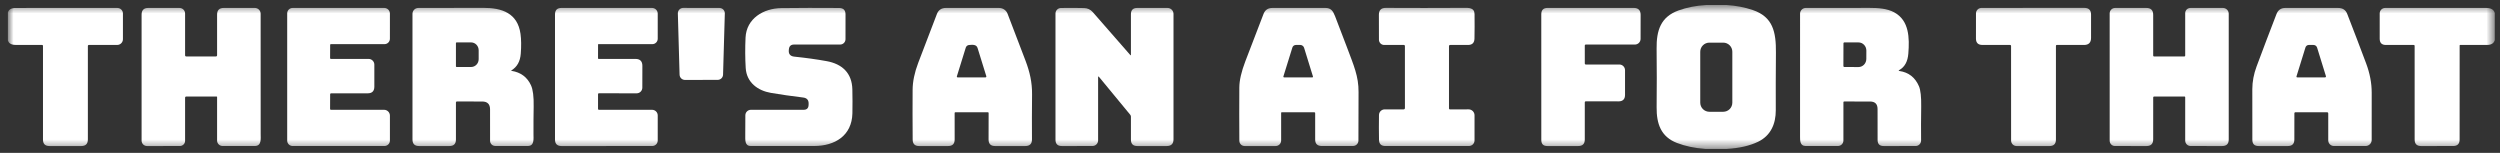
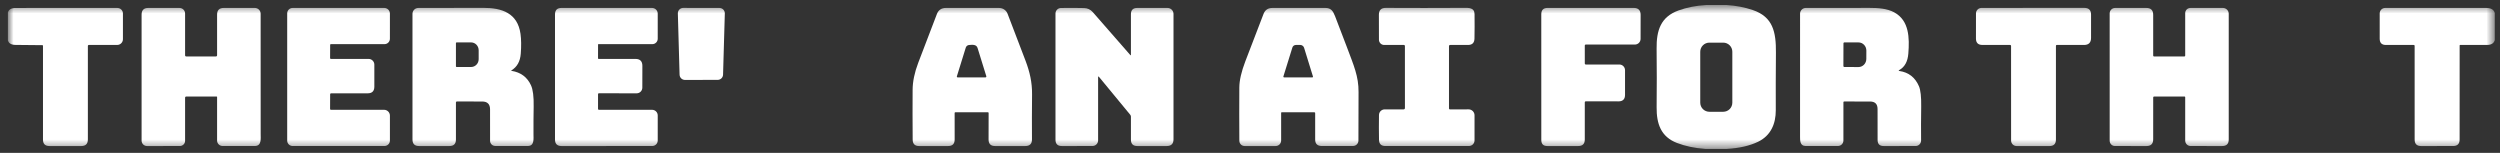
<svg xmlns="http://www.w3.org/2000/svg" fill="none" height="17" viewBox="0 0 278 17" width="278">
  <rect x="0" y="0" width="278" height="17" fill="#333333" stroke="none" />
  <g clip-path="url(#clip0_1_2)">
    <mask height="17" id="mask0_1_2" maskUnits="userSpaceOnUse" style="mask-type:luminance" width="278" x="0" y="0">
      <path d="M277.419 0.558H0.876V16.558H277.419V0.558Z" fill="white" />
    </mask>
    <g mask="url(#mask0_1_2)">
      <path d="M189.718 0.558H192.009C193.053 0.628 194.017 0.813 194.901 1.113C197.145 1.875 197.505 3.537 197.483 5.858C197.463 8.224 197.458 10.355 197.467 12.252C197.475 13.757 196.916 15.082 195.494 15.766C194.564 16.213 193.41 16.477 192.033 16.558H189.615C188.444 16.472 187.399 16.252 186.478 15.896C184.699 15.209 184.197 13.771 184.217 11.914C184.24 9.755 184.24 7.589 184.215 5.413C184.191 3.388 184.665 1.877 186.654 1.16C187.58 0.827 188.601 0.626 189.718 0.558ZM192.635 5.755C192.635 5.486 192.529 5.228 192.339 5.038C192.149 4.848 191.891 4.741 191.622 4.741H190.081C189.813 4.741 189.555 4.848 189.365 5.038C189.175 5.228 189.068 5.486 189.068 5.755V11.416C189.068 11.685 189.175 11.943 189.365 12.133C189.555 12.323 189.813 12.429 190.081 12.429H191.622C191.891 12.429 192.149 12.323 192.339 12.133C192.529 11.943 192.635 11.685 192.635 11.416V5.755Z" fill="white" />
-       <path d="M0.876 4.489V1.378C0.987 1.051 1.267 0.887 1.716 0.886C5.489 0.875 9.267 0.874 13.05 0.884C13.215 0.884 13.373 0.95 13.489 1.067C13.605 1.183 13.67 1.341 13.67 1.506V4.356C13.67 4.527 13.603 4.69 13.482 4.81C13.362 4.931 13.199 4.998 13.028 4.998H9.868C9.842 4.998 9.818 5.009 9.8 5.027C9.781 5.046 9.771 5.071 9.771 5.097V15.507C9.77 15.995 9.526 16.24 9.038 16.24H5.499C5.019 16.24 4.78 16 4.78 15.521V5.091C4.78 5.065 4.769 5.041 4.751 5.023C4.732 5.005 4.707 4.994 4.681 4.994C3.689 5.004 2.702 5.004 1.718 4.994C1.256 4.989 0.975 4.82 0.876 4.489Z" fill="white" />
+       <path d="M0.876 4.489V1.378C0.987 1.051 1.267 0.887 1.716 0.886C5.489 0.875 9.267 0.874 13.05 0.884C13.215 0.884 13.373 0.95 13.489 1.067C13.605 1.183 13.67 1.341 13.67 1.506V4.356C13.67 4.527 13.603 4.69 13.482 4.81C13.362 4.931 13.199 4.998 13.028 4.998H9.868C9.842 4.998 9.818 5.009 9.8 5.027C9.781 5.046 9.771 5.071 9.771 5.097V15.507C9.77 15.995 9.526 16.24 9.038 16.24H5.499C5.019 16.24 4.78 16 4.78 15.521V5.091C4.78 5.065 4.769 5.041 4.751 5.023C3.689 5.004 2.702 5.004 1.718 4.994C1.256 4.989 0.975 4.82 0.876 4.489Z" fill="white" />
      <path d="M176.228 5.079L176.23 7.074C176.23 7.1 176.241 7.126 176.26 7.144C176.279 7.163 176.304 7.173 176.331 7.173H180.072C180.24 7.173 180.4 7.239 180.518 7.358C180.636 7.476 180.703 7.636 180.703 7.803L180.704 10.543C180.704 11.029 180.462 11.272 179.978 11.272L176.333 11.27C176.263 11.27 176.228 11.305 176.228 11.374V15.509C176.228 15.996 175.985 16.24 175.498 16.24H172.063C171.616 16.24 171.393 16.016 171.393 15.568L171.391 1.585C171.391 1.115 171.626 0.88 172.096 0.88H181.664C182.179 0.88 182.437 1.137 182.437 1.652L182.433 4.323C182.433 4.49 182.366 4.65 182.248 4.768C182.13 4.886 181.97 4.953 181.803 4.953H176.355C176.271 4.953 176.228 4.995 176.228 5.079Z" fill="white" />
      <path d="M228.62 5.105V15.515C228.62 15.999 228.378 16.242 227.895 16.242L224.244 16.24C224.082 16.24 223.927 16.175 223.813 16.061C223.698 15.947 223.634 15.791 223.634 15.629L223.63 5.111C223.63 5.08 223.618 5.051 223.597 5.03C223.576 5.008 223.547 4.996 223.517 4.996C222.531 4.999 221.508 5 220.448 4.998C219.971 4.997 219.731 4.765 219.727 4.303C219.719 3.335 219.719 2.398 219.729 1.492C219.73 1.329 219.796 1.173 219.912 1.059C220.028 0.944 220.184 0.88 220.347 0.88L231.774 0.876C232.275 0.876 232.525 1.127 232.525 1.628V4.214C232.525 4.738 232.263 5 231.739 5L228.724 4.998C228.654 4.998 228.62 5.034 228.62 5.105Z" fill="white" />
      <path d="M20.582 10.879V15.657C20.582 15.811 20.521 15.959 20.411 16.068C20.302 16.177 20.154 16.238 19.999 16.238L16.349 16.24C16.189 16.24 16.035 16.176 15.921 16.063C15.808 15.949 15.745 15.796 15.745 15.635V1.632C15.743 1.132 15.993 0.882 16.493 0.882H19.952C20.119 0.882 20.279 0.948 20.398 1.066C20.516 1.183 20.582 1.343 20.582 1.51V6.134C20.582 6.23 20.63 6.278 20.726 6.278H23.993C24.091 6.278 24.14 6.23 24.14 6.132V1.632C24.14 1.132 24.389 0.882 24.888 0.882H28.335C28.42 0.882 28.505 0.898 28.584 0.931C28.662 0.964 28.734 1.011 28.794 1.072C28.854 1.132 28.902 1.203 28.934 1.282C28.967 1.36 28.983 1.445 28.983 1.53C28.982 6.073 28.983 10.535 28.987 14.916C28.987 15.416 29.104 16.232 28.337 16.236C27.101 16.241 25.904 16.241 24.748 16.236C24.587 16.235 24.432 16.17 24.318 16.055C24.204 15.941 24.14 15.785 24.14 15.623V10.782C24.14 10.769 24.134 10.756 24.125 10.747C24.115 10.738 24.102 10.733 24.088 10.733H20.728C20.631 10.733 20.582 10.781 20.582 10.879Z" fill="white" />
      <path d="M36.793 4.909C36.741 4.908 36.714 4.934 36.714 4.986L36.706 6.46C36.706 6.521 36.737 6.551 36.797 6.551H40.989C41.158 6.551 41.32 6.618 41.44 6.738C41.56 6.857 41.627 7.02 41.627 7.189V9.634C41.627 10.13 41.38 10.377 40.886 10.377L36.813 10.375C36.786 10.375 36.761 10.386 36.742 10.404C36.723 10.422 36.712 10.448 36.712 10.474L36.706 12.101C36.706 12.174 36.743 12.21 36.815 12.21H42.709C42.795 12.21 42.879 12.226 42.958 12.259C43.037 12.292 43.108 12.339 43.169 12.4C43.229 12.46 43.277 12.532 43.31 12.611C43.343 12.69 43.359 12.774 43.359 12.86V15.625C43.359 15.788 43.295 15.944 43.18 16.058C43.065 16.173 42.909 16.238 42.747 16.238H32.542C32.382 16.238 32.227 16.174 32.114 16.06C32 15.946 31.936 15.792 31.936 15.631V1.488C31.936 1.409 31.952 1.33 31.982 1.257C32.012 1.183 32.057 1.117 32.113 1.061C32.169 1.005 32.235 0.96 32.308 0.93C32.381 0.899 32.459 0.884 32.539 0.884L42.725 0.882C42.893 0.882 43.055 0.949 43.174 1.068C43.292 1.187 43.359 1.349 43.359 1.518L43.357 4.309C43.357 4.468 43.294 4.621 43.181 4.733C43.068 4.846 42.915 4.909 42.755 4.909H36.793Z" fill="white" />
      <path d="M56.884 7.88C57.902 8.038 58.623 8.572 59.045 9.482C59.265 9.958 59.365 10.748 59.343 11.853C59.325 12.832 59.319 13.856 59.324 14.924C59.326 15.424 59.436 16.23 58.7 16.234C57.48 16.243 56.269 16.242 55.067 16.232C54.915 16.231 54.77 16.17 54.663 16.062C54.556 15.954 54.496 15.809 54.496 15.657L54.494 12.165C54.494 11.581 54.202 11.289 53.619 11.288L50.796 11.284C50.771 11.284 50.746 11.294 50.728 11.312C50.71 11.33 50.7 11.355 50.7 11.38V15.513C50.7 15.997 50.457 16.24 49.971 16.24H46.597C46.111 16.24 45.868 15.997 45.868 15.511V1.536C45.868 1.363 45.936 1.198 46.058 1.075C46.18 0.953 46.345 0.884 46.518 0.884C48.917 0.881 51.333 0.878 53.765 0.874C55.796 0.872 57.556 1.449 57.88 3.764C57.965 4.377 57.975 5.113 57.909 5.972C57.844 6.831 57.499 7.447 56.874 7.821C56.822 7.851 56.825 7.871 56.884 7.88ZM50.7 4.789V7.377C50.7 7.396 50.707 7.415 50.721 7.428C50.735 7.442 50.753 7.45 50.773 7.45H52.386C52.497 7.45 52.606 7.427 52.709 7.383C52.811 7.339 52.903 7.275 52.981 7.194C53.06 7.113 53.122 7.017 53.164 6.911C53.206 6.805 53.228 6.691 53.228 6.577V5.589C53.228 5.357 53.139 5.135 52.981 4.972C52.824 4.808 52.61 4.716 52.386 4.716H50.773C50.753 4.716 50.735 4.723 50.721 4.737C50.707 4.751 50.7 4.769 50.7 4.789Z" fill="white" />
      <path d="M66.551 4.907C66.52 4.907 66.504 4.924 66.504 4.957L66.5 6.482C66.5 6.529 66.524 6.553 66.571 6.553L70.658 6.551C71.176 6.551 71.434 6.81 71.432 7.327L71.427 9.749C71.426 9.916 71.359 10.075 71.241 10.193C71.123 10.311 70.963 10.377 70.796 10.377L66.609 10.373C66.538 10.373 66.502 10.409 66.502 10.48L66.5 12.109C66.5 12.177 66.534 12.21 66.601 12.21H72.513C72.679 12.21 72.838 12.276 72.956 12.393C73.073 12.511 73.139 12.67 73.139 12.836V15.625C73.139 15.788 73.074 15.944 72.959 16.058C72.844 16.173 72.688 16.238 72.525 16.238L62.445 16.24C61.959 16.24 61.716 15.996 61.716 15.509V1.609C61.716 1.124 61.958 0.882 62.443 0.882H72.503C72.672 0.882 72.834 0.949 72.953 1.068C73.072 1.187 73.139 1.349 73.139 1.518V4.307C73.139 4.386 73.123 4.465 73.093 4.538C73.063 4.611 73.018 4.678 72.962 4.734C72.906 4.79 72.839 4.834 72.766 4.864C72.692 4.894 72.614 4.91 72.535 4.909L66.551 4.907Z" fill="white" />
      <path d="M80.6 1.498L80.404 8.301C80.4 8.456 80.335 8.604 80.224 8.712C80.112 8.82 79.963 8.881 79.808 8.882L76.167 8.888C76.011 8.888 75.861 8.827 75.749 8.718C75.638 8.609 75.573 8.461 75.569 8.305L75.377 1.494C75.375 1.414 75.388 1.334 75.417 1.26C75.447 1.185 75.49 1.117 75.546 1.059C75.602 1.002 75.669 0.956 75.742 0.925C75.816 0.894 75.895 0.878 75.976 0.878L80.003 0.884C80.083 0.884 80.162 0.9 80.235 0.931C80.309 0.962 80.375 1.008 80.431 1.065C80.487 1.123 80.53 1.19 80.559 1.265C80.588 1.339 80.602 1.418 80.6 1.498Z" fill="white" />
-       <path d="M87.725 5.476L87.717 5.547C87.669 6 87.872 6.251 88.325 6.298C89.638 6.434 90.84 6.601 91.93 6.8C93.643 7.112 94.741 8.117 94.782 9.941C94.802 10.845 94.804 11.729 94.787 12.593C94.735 15.096 92.831 16.23 90.536 16.236C87.933 16.242 85.579 16.242 83.472 16.234C82.8 16.23 82.875 15.539 82.873 14.983C82.871 14.217 82.874 13.495 82.883 12.816C82.885 12.655 82.951 12.501 83.066 12.387C83.181 12.274 83.336 12.21 83.498 12.21H89.36C89.716 12.21 89.901 12.033 89.915 11.679L89.919 11.556C89.936 11.134 89.735 10.896 89.315 10.845C87.98 10.682 86.784 10.51 85.73 10.33C84.274 10.081 83.025 9.182 82.923 7.568C82.856 6.484 82.85 5.355 82.905 4.181C83.008 2.055 84.89 0.927 86.891 0.9C88.857 0.874 90.998 0.871 93.313 0.888C93.786 0.892 94.022 1.13 94.022 1.603L94.02 4.356C94.02 4.435 94.005 4.512 93.975 4.585C93.945 4.657 93.901 4.723 93.845 4.778C93.79 4.834 93.724 4.877 93.652 4.907C93.579 4.937 93.502 4.953 93.424 4.953H88.303C87.953 4.953 87.76 5.127 87.725 5.476Z" fill="white" />
      <path d="M109.935 12.558C109.935 12.538 109.927 12.52 109.914 12.506C109.9 12.492 109.881 12.485 109.862 12.485H106.229C106.21 12.485 106.191 12.492 106.178 12.505C106.164 12.519 106.156 12.537 106.156 12.556L106.158 15.511C106.158 15.997 105.915 16.24 105.429 16.24L102.21 16.242C101.733 16.242 101.493 16.003 101.489 15.527C101.473 13.57 101.471 11.722 101.483 9.982C101.489 9.064 101.697 8.067 102.105 6.991C102.77 5.241 103.463 3.431 104.183 1.559C104.356 1.109 104.692 0.883 105.192 0.882C107.265 0.88 109.236 0.881 111.105 0.884C111.307 0.884 111.505 0.946 111.673 1.061C111.84 1.176 111.968 1.339 112.041 1.528C112.726 3.303 113.395 5.054 114.05 6.782C114.506 7.989 114.777 9.154 114.765 10.484C114.748 12.239 114.744 13.908 114.755 15.491C114.759 15.992 114.511 16.241 114.01 16.24H110.652C110.169 16.24 109.928 15.998 109.929 15.515L109.935 12.558ZM107.395 5.293L106.403 8.489C106.399 8.502 106.399 8.517 106.401 8.531C106.404 8.545 106.41 8.559 106.418 8.57C106.427 8.582 106.438 8.591 106.451 8.597C106.464 8.604 106.478 8.607 106.492 8.607H109.58C109.596 8.607 109.611 8.604 109.626 8.596C109.64 8.589 109.653 8.579 109.662 8.566C109.672 8.553 109.678 8.538 109.681 8.522C109.684 8.506 109.683 8.49 109.678 8.475C109.357 7.432 109.032 6.385 108.705 5.334C108.572 4.911 108.1 4.979 107.76 5.004C107.678 5.01 107.599 5.04 107.533 5.092C107.468 5.143 107.42 5.213 107.395 5.293Z" fill="white" />
      <path d="M125.759 6.079V1.587C125.759 1.117 125.994 0.882 126.464 0.882H129.823C130.001 0.882 130.171 0.952 130.297 1.078C130.423 1.204 130.494 1.375 130.494 1.553V15.487C130.494 15.988 130.243 16.238 129.742 16.24H126.47C125.996 16.24 125.759 16.003 125.759 15.531V12.973C125.759 12.896 125.736 12.828 125.688 12.769L122.19 8.528C122.184 8.521 122.176 8.515 122.167 8.513C122.157 8.51 122.148 8.51 122.139 8.514C122.13 8.517 122.122 8.523 122.117 8.531C122.111 8.539 122.109 8.548 122.109 8.558V15.61C122.109 15.776 122.043 15.936 121.924 16.054C121.806 16.172 121.646 16.238 121.479 16.238L118.075 16.24C117.605 16.24 117.37 16.005 117.37 15.535V1.504C117.37 1.342 117.434 1.187 117.547 1.072C117.661 0.956 117.815 0.89 117.977 0.888C118.963 0.874 119.821 0.877 120.55 0.896C120.938 0.905 121.262 1.058 121.522 1.354C122.856 2.87 124.242 4.454 125.678 6.108C125.732 6.172 125.759 6.162 125.759 6.079Z" fill="white" />
      <path d="M146.247 12.587C146.247 12.518 146.212 12.483 146.143 12.483L142.526 12.487C142.484 12.487 142.463 12.508 142.463 12.55V15.629C142.463 15.791 142.398 15.947 142.284 16.061C142.169 16.175 142.014 16.24 141.852 16.24H138.403C138.248 16.24 138.099 16.178 137.988 16.069C137.878 15.959 137.816 15.81 137.815 15.655C137.801 13.638 137.801 11.662 137.813 9.727C137.818 8.941 138.039 7.978 138.474 6.837C139.322 4.613 140 2.848 140.507 1.543C140.678 1.104 141.006 0.884 141.491 0.884C143.533 0.881 145.501 0.88 147.393 0.882C148.001 0.884 148.234 1.227 148.456 1.794C148.901 2.939 149.329 4.059 149.742 5.154C150.555 7.325 151.081 8.475 151.071 10.235C151.06 12.059 151.056 13.857 151.057 15.631C151.057 15.79 150.994 15.943 150.882 16.055C150.77 16.168 150.618 16.232 150.459 16.234C149.413 16.243 148.259 16.244 146.996 16.238C146.499 16.235 146.25 15.998 146.247 15.527C146.241 14.581 146.241 13.601 146.247 12.587ZM143.713 5.283L142.713 8.499C142.71 8.511 142.709 8.524 142.711 8.537C142.713 8.549 142.719 8.561 142.726 8.572C142.734 8.582 142.744 8.59 142.755 8.596C142.767 8.602 142.78 8.605 142.792 8.605L145.921 8.609C145.934 8.609 145.947 8.606 145.958 8.6C145.97 8.594 145.98 8.586 145.987 8.576C145.995 8.565 146 8.553 146.003 8.541C146.005 8.528 146.004 8.515 146 8.502L145.015 5.314C144.986 5.222 144.929 5.141 144.85 5.084C144.772 5.026 144.677 4.996 144.58 4.996L144.094 5C144.009 5.001 143.926 5.029 143.857 5.079C143.789 5.13 143.738 5.201 143.713 5.283Z" fill="white" />
      <path d="M161.127 5.146V12.068C161.127 12.094 161.138 12.118 161.156 12.136C161.175 12.155 161.2 12.165 161.226 12.165L163.31 12.161C163.484 12.161 163.652 12.23 163.775 12.353C163.898 12.477 163.968 12.644 163.968 12.819V15.614C163.968 15.778 163.902 15.936 163.786 16.053C163.67 16.169 163.512 16.235 163.347 16.236C160.345 16.238 157.247 16.239 154.054 16.238C153.59 16.238 153.354 16.008 153.346 15.548C153.329 14.69 153.328 13.77 153.343 12.789C153.345 12.622 153.413 12.462 153.532 12.345C153.651 12.228 153.812 12.162 153.979 12.163L156.082 12.165C156.121 12.165 156.158 12.149 156.186 12.122C156.213 12.095 156.228 12.057 156.228 12.018L156.226 5.119C156.226 5.103 156.223 5.086 156.217 5.071C156.211 5.056 156.202 5.043 156.19 5.031C156.179 5.02 156.166 5.011 156.151 5.005C156.136 4.999 156.12 4.996 156.104 4.996L153.921 5C153.767 5 153.619 4.939 153.51 4.83C153.401 4.72 153.339 4.572 153.339 4.418L153.333 1.644C153.331 1.128 153.589 0.872 154.105 0.876C156.916 0.892 159.812 0.891 162.792 0.874C163.32 0.872 163.96 0.838 163.97 1.571C163.982 2.536 163.979 3.442 163.962 4.289C163.953 4.763 163.711 5 163.237 5L161.275 4.998C161.177 4.997 161.127 5.046 161.127 5.146Z" fill="white" />
      <path d="M211.221 7.896C212.243 8.045 212.965 8.61 213.388 9.591C213.57 10.011 213.653 10.765 213.637 11.854C213.617 13.178 213.613 14.433 213.625 15.62C213.626 15.7 213.611 15.781 213.58 15.856C213.55 15.931 213.505 15.999 213.448 16.056C213.392 16.114 213.324 16.159 213.25 16.191C213.175 16.222 213.095 16.238 213.015 16.238L209.463 16.24C209.015 16.24 208.791 16.016 208.789 15.568L208.785 12.123C208.784 11.568 208.505 11.289 207.948 11.288L205.076 11.286C205.065 11.285 205.053 11.287 205.043 11.291C205.032 11.296 205.023 11.302 205.014 11.31C205.006 11.318 205 11.327 204.996 11.338C204.991 11.348 204.989 11.359 204.989 11.371L204.987 15.623C204.987 15.785 204.923 15.94 204.809 16.055C204.695 16.17 204.54 16.235 204.379 16.236C203.188 16.242 201.984 16.242 200.766 16.234C200.163 16.23 200.165 15.623 200.165 15.201C200.168 10.696 200.169 6.136 200.167 1.522C200.167 1.352 200.235 1.189 200.355 1.069C200.476 0.949 200.639 0.882 200.809 0.882C203.265 0.884 205.639 0.883 207.93 0.878C208.819 0.876 209.836 0.943 210.621 1.364C212.317 2.276 212.341 4.218 212.207 5.954C212.14 6.841 211.804 7.452 211.201 7.789C211.104 7.845 211.11 7.88 211.221 7.896ZM204.993 4.811L204.985 7.351C204.985 7.377 204.995 7.402 205.014 7.421C205.032 7.439 205.058 7.45 205.084 7.45L206.662 7.456C206.893 7.456 207.115 7.361 207.279 7.191C207.442 7.022 207.535 6.791 207.535 6.551L207.539 5.626C207.539 5.507 207.517 5.389 207.474 5.279C207.43 5.169 207.366 5.069 207.285 4.985C207.205 4.9 207.109 4.833 207.003 4.787C206.898 4.742 206.784 4.718 206.67 4.718L205.092 4.712C205.065 4.712 205.04 4.722 205.022 4.741C205.003 4.759 204.993 4.784 204.993 4.811Z" fill="white" />
      <path d="M239.436 10.857L239.434 15.491C239.434 15.99 239.184 16.24 238.684 16.24L235.182 16.238C235.026 16.238 234.878 16.176 234.768 16.067C234.658 15.957 234.597 15.808 234.597 15.653L234.595 1.49C234.595 1.329 234.659 1.175 234.773 1.061C234.887 0.948 235.042 0.884 235.203 0.884L238.662 0.882C239.177 0.88 239.434 1.137 239.434 1.652V6.179C239.434 6.245 239.468 6.278 239.535 6.278H242.901C242.926 6.278 242.949 6.269 242.967 6.252C242.984 6.235 242.994 6.212 242.994 6.187V1.464C242.994 1.31 243.055 1.163 243.164 1.054C243.273 0.945 243.421 0.884 243.575 0.884L247.184 0.882C247.356 0.882 247.522 0.95 247.644 1.072C247.767 1.194 247.835 1.359 247.835 1.532V15.509C247.835 15.996 247.592 16.24 247.106 16.24L243.602 16.238C243.441 16.238 243.286 16.174 243.172 16.06C243.058 15.945 242.994 15.791 242.994 15.629V10.806C242.994 10.786 242.986 10.767 242.971 10.753C242.957 10.739 242.937 10.731 242.917 10.731H239.565C239.479 10.731 239.436 10.773 239.436 10.857Z" fill="white" />
-       <path d="M258.765 12.485H255.227C255.203 12.485 255.18 12.495 255.163 12.512C255.146 12.529 255.136 12.553 255.136 12.578L255.132 15.515C255.131 15.997 254.889 16.238 254.405 16.24H251.154C250.693 16.24 250.462 16.009 250.461 15.548C250.453 13.631 250.451 11.754 250.457 9.917C250.459 9.077 250.618 8.234 250.933 7.39C251.633 5.509 252.369 3.571 253.139 1.579C253.318 1.117 253.642 0.885 254.111 0.884C256.102 0.881 258.066 0.881 260.003 0.884C260.504 0.884 260.84 1.106 261.013 1.551C261.733 3.404 262.434 5.237 263.114 7.051C263.528 8.155 263.734 9.241 263.733 10.306C263.73 12.034 263.729 13.785 263.731 15.56C263.731 15.74 263.659 15.912 263.532 16.039C263.405 16.166 263.233 16.238 263.053 16.238H259.531C259.364 16.238 259.204 16.171 259.086 16.053C258.967 15.935 258.901 15.775 258.901 15.608V12.619C258.901 12.53 258.856 12.485 258.765 12.485ZM256.367 5.277L255.375 8.473C255.347 8.561 255.38 8.605 255.474 8.605H258.545C258.562 8.605 258.577 8.602 258.592 8.594C258.606 8.587 258.619 8.577 258.628 8.564C258.638 8.55 258.644 8.535 258.647 8.519C258.65 8.503 258.649 8.487 258.644 8.471L257.661 5.293C257.634 5.208 257.582 5.134 257.51 5.081C257.439 5.028 257.352 5 257.263 5L256.746 4.998C256.661 4.998 256.579 5.024 256.511 5.074C256.442 5.125 256.392 5.196 256.367 5.277Z" fill="white" />
      <path d="M277.42 1.447V4.467C277.312 4.816 277.032 4.992 276.58 4.996C275.574 5.003 274.572 5.003 273.576 4.996C273.567 4.996 273.559 4.997 273.552 5.001C273.544 5.004 273.537 5.008 273.531 5.014C273.525 5.02 273.52 5.027 273.517 5.035C273.514 5.043 273.512 5.051 273.512 5.059L273.51 15.511C273.51 15.995 273.268 16.238 272.784 16.238L269.226 16.24C268.748 16.24 268.509 16.001 268.509 15.523L268.507 5.113C268.507 5.036 268.469 4.999 268.394 5H265.315C264.853 5 264.622 4.768 264.622 4.305V1.494C264.622 1.332 264.686 1.177 264.8 1.062C264.915 0.948 265.07 0.884 265.232 0.884C269.013 0.881 272.762 0.881 276.481 0.884C277.003 0.884 277.316 1.071 277.42 1.447Z" fill="white" />
    </g>
  </g>
  <defs>
    <clipPath id="clip0_1_2">
      <rect fill="white" height="17" width="278" />
    </clipPath>
  </defs>
</svg>